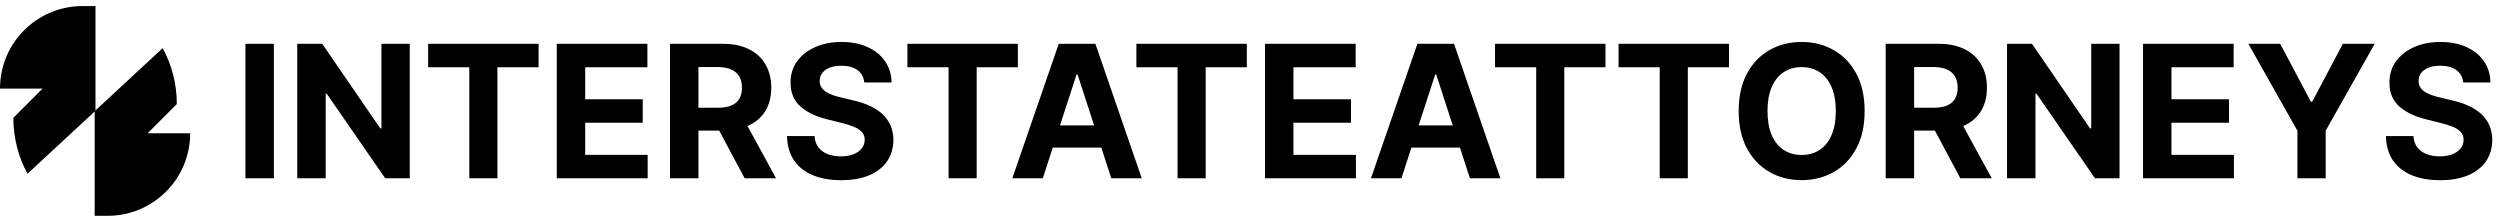
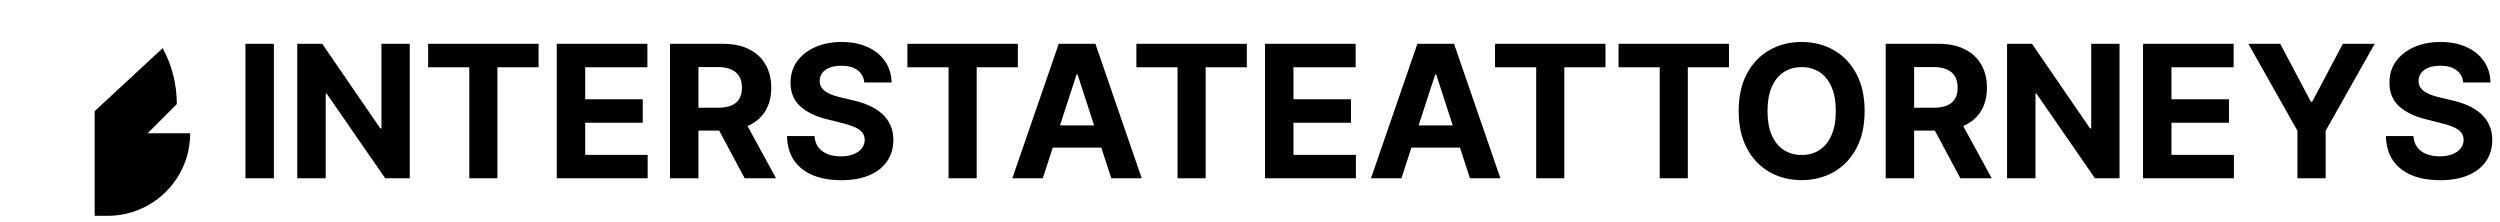
<svg xmlns="http://www.w3.org/2000/svg" width="631" height="56" viewBox="0 0 631 56" fill="none">
  <path d="M37.264 33.631L44.632 26.264C44.632 21.211 43.369 16.369 41.053 12.159L23.896 28.053V54.472H27.159C38.632 54.472 48 45.21 48 33.631H37.264Z" fill="black" />
-   <path d="M10.736 22.369L3.368 29.736C3.368 34.789 4.631 39.63 6.947 43.841L24.104 27.947V1.528H20.841C9.368 1.528 0 10.79 0 22.369H10.736V22.369Z" fill="black" />
  <path d="M69.127 11.056V45H61.95V11.056H69.127ZM103.423 11.056V45H97.225L82.457 23.636H82.208V45H75.031V11.056H81.33L95.981 32.404H96.28V11.056H103.423ZM108.06 16.973V11.056H135.938V16.973H125.546V45H118.452V16.973H108.06ZM140.529 45V11.056H163.402V16.973H147.706V25.061H162.225V30.978H147.706V39.083H163.468V45H140.529ZM169.108 45V11.056H182.5C185.063 11.056 187.251 11.514 189.063 12.431C190.886 13.338 192.273 14.625 193.223 16.293C194.185 17.951 194.665 19.901 194.665 22.144C194.665 24.398 194.179 26.337 193.207 27.962C192.234 29.575 190.826 30.812 188.98 31.674C187.146 32.536 184.925 32.967 182.317 32.967H173.351V27.199H181.157C182.527 27.199 183.665 27.011 184.571 26.636C185.478 26.26 186.152 25.696 186.594 24.945C187.047 24.194 187.273 23.26 187.273 22.144C187.273 21.017 187.047 20.067 186.594 19.293C186.152 18.52 185.472 17.934 184.555 17.536C183.649 17.128 182.505 16.923 181.124 16.923H176.284V45H169.108ZM187.439 29.553L195.875 45H187.953L179.699 29.553H187.439ZM218.151 20.818C218.019 19.481 217.449 18.442 216.444 17.702C215.438 16.962 214.074 16.592 212.35 16.592C211.179 16.592 210.19 16.757 209.383 17.089C208.577 17.409 207.958 17.857 207.527 18.431C207.107 19.006 206.897 19.658 206.897 20.387C206.875 20.995 207.002 21.525 207.278 21.978C207.566 22.431 207.958 22.823 208.455 23.155C208.952 23.475 209.527 23.757 210.179 24C210.831 24.232 211.527 24.431 212.267 24.597L215.317 25.326C216.798 25.658 218.157 26.1 219.394 26.652C220.632 27.205 221.704 27.884 222.61 28.691C223.516 29.497 224.217 30.448 224.715 31.542C225.223 32.636 225.483 33.89 225.494 35.304C225.483 37.381 224.952 39.182 223.902 40.707C222.864 42.221 221.361 43.398 219.394 44.238C217.438 45.066 215.079 45.481 212.317 45.481C209.577 45.481 207.19 45.061 205.157 44.221C203.135 43.381 201.555 42.138 200.417 40.492C199.29 38.834 198.698 36.785 198.643 34.343H205.588C205.665 35.481 205.991 36.431 206.566 37.194C207.151 37.945 207.93 38.514 208.903 38.901C209.886 39.276 210.997 39.464 212.234 39.464C213.45 39.464 214.505 39.287 215.4 38.934C216.306 38.58 217.007 38.089 217.505 37.459C218.002 36.829 218.251 36.105 218.251 35.287C218.251 34.525 218.024 33.884 217.571 33.365C217.129 32.846 216.477 32.404 215.615 32.039C214.764 31.674 213.72 31.343 212.483 31.044L208.787 30.116C205.925 29.42 203.665 28.332 202.008 26.851C200.35 25.37 199.527 23.376 199.538 20.868C199.527 18.812 200.074 17.017 201.179 15.481C202.295 13.945 203.825 12.746 205.77 11.884C207.715 11.023 209.925 10.592 212.4 10.592C214.919 10.592 217.118 11.023 218.996 11.884C220.886 12.746 222.355 13.945 223.405 15.481C224.455 17.017 224.996 18.796 225.029 20.818H218.151ZM229.028 16.973V11.056H256.906V16.973H246.514V45H239.42V16.973H229.028ZM263.2 45H255.51L267.228 11.056H276.476L288.178 45H280.487L271.985 18.812H271.719L263.2 45ZM262.72 31.658H280.885V37.26H262.72V31.658ZM286.823 16.973V11.056H314.701V16.973H304.309V45H297.215V16.973H286.823ZM319.292 45V11.056H342.165V16.973H326.469V25.061H340.988V30.978H326.469V39.083H342.231V45H319.292ZM353.721 45H346.031L357.749 11.056H366.997L378.699 45H371.008L362.505 18.812H362.24L353.721 45ZM353.24 31.658H371.406V37.26H353.24V31.658ZM377.344 16.973V11.056H405.222V16.973H394.83V45H387.736V16.973H377.344ZM408.52 16.973V11.056H436.398V16.973H426.006V45H418.912V16.973H408.52ZM470.632 28.028C470.632 31.73 469.931 34.879 468.527 37.475C467.135 40.072 465.235 42.055 462.826 43.425C460.428 44.785 457.732 45.464 454.738 45.464C451.721 45.464 449.014 44.779 446.616 43.409C444.218 42.039 442.323 40.055 440.931 37.459C439.539 34.862 438.843 31.718 438.843 28.028C438.843 24.326 439.539 21.177 440.931 18.581C442.323 15.984 444.218 14.006 446.616 12.647C449.014 11.277 451.721 10.592 454.738 10.592C457.732 10.592 460.428 11.277 462.826 12.647C465.235 14.006 467.135 15.984 468.527 18.581C469.931 21.177 470.632 24.326 470.632 28.028ZM463.356 28.028C463.356 25.63 462.997 23.608 462.279 21.962C461.572 20.315 460.572 19.067 459.279 18.216C457.986 17.365 456.472 16.94 454.738 16.94C453.003 16.94 451.489 17.365 450.196 18.216C448.903 19.067 447.898 20.315 447.18 21.962C446.473 23.608 446.119 25.63 446.119 28.028C446.119 30.426 446.473 32.448 447.18 34.094C447.898 35.74 448.903 36.989 450.196 37.84C451.489 38.691 453.003 39.116 454.738 39.116C456.472 39.116 457.986 38.691 459.279 37.84C460.572 36.989 461.572 35.74 462.279 34.094C462.997 32.448 463.356 30.426 463.356 28.028ZM475.949 45V11.056H489.341C491.904 11.056 494.092 11.514 495.904 12.431C497.727 13.338 499.114 14.625 500.064 16.293C501.026 17.951 501.506 19.901 501.506 22.144C501.506 24.398 501.02 26.337 500.048 27.962C499.075 29.575 497.667 30.812 495.821 31.674C493.987 32.536 491.766 32.967 489.158 32.967H480.192V27.199H487.998C489.368 27.199 490.506 27.011 491.413 26.636C492.319 26.26 492.993 25.696 493.435 24.945C493.888 24.194 494.114 23.26 494.114 22.144C494.114 21.017 493.888 20.067 493.435 19.293C492.993 18.52 492.313 17.934 491.396 17.536C490.49 17.128 489.346 16.923 487.965 16.923H483.125V45H475.949ZM494.28 29.553L502.716 45H494.794L486.54 29.553H494.28ZM534.97 11.056V45H528.771L514.003 23.636H513.755V45H506.578V11.056H512.876L527.528 32.404H527.826V11.056H534.97ZM540.899 45V11.056H563.772V16.973H548.076V25.061H562.595V30.978H548.076V39.083H563.838V45H540.899ZM567.489 11.056H575.527L583.268 25.674H583.599L591.339 11.056H599.378L586.997 33V45H579.87V33L567.489 11.056ZM621.712 20.818C621.579 19.481 621.01 18.442 620.005 17.702C618.999 16.962 617.635 16.592 615.911 16.592C614.74 16.592 613.751 16.757 612.944 17.089C612.137 17.409 611.519 17.857 611.088 18.431C610.668 19.006 610.458 19.658 610.458 20.387C610.436 20.995 610.563 21.525 610.839 21.978C611.126 22.431 611.519 22.823 612.016 23.155C612.513 23.475 613.088 23.757 613.74 24C614.392 24.232 615.088 24.431 615.828 24.597L618.878 25.326C620.358 25.658 621.717 26.1 622.955 26.652C624.193 27.205 625.264 27.884 626.17 28.691C627.076 29.497 627.778 30.448 628.275 31.542C628.784 32.636 629.043 33.89 629.054 35.304C629.043 37.381 628.513 39.182 627.463 40.707C626.425 42.221 624.922 43.398 622.955 44.238C620.999 45.066 618.64 45.481 615.878 45.481C613.137 45.481 610.751 45.061 608.718 44.221C606.696 43.381 605.115 42.138 603.977 40.492C602.85 38.834 602.259 36.785 602.204 34.343H609.149C609.226 35.481 609.552 36.431 610.126 37.194C610.712 37.945 611.491 38.514 612.463 38.901C613.447 39.276 614.557 39.464 615.795 39.464C617.01 39.464 618.066 39.287 618.961 38.934C619.867 38.58 620.568 38.089 621.065 37.459C621.563 36.829 621.811 36.105 621.811 35.287C621.811 34.525 621.585 33.884 621.132 33.365C620.69 32.846 620.038 32.404 619.176 32.039C618.325 31.674 617.281 31.343 616.043 31.044L612.347 30.116C609.486 29.42 607.226 28.332 605.568 26.851C603.911 25.37 603.088 23.376 603.099 20.868C603.088 18.812 603.635 17.017 604.74 15.481C605.856 13.945 607.386 12.746 609.331 11.884C611.276 11.023 613.485 10.592 615.961 10.592C618.48 10.592 620.679 11.023 622.557 11.884C624.447 12.746 625.916 13.945 626.966 15.481C628.016 17.017 628.557 18.796 628.59 20.818H621.712Z" fill="black" />
</svg>